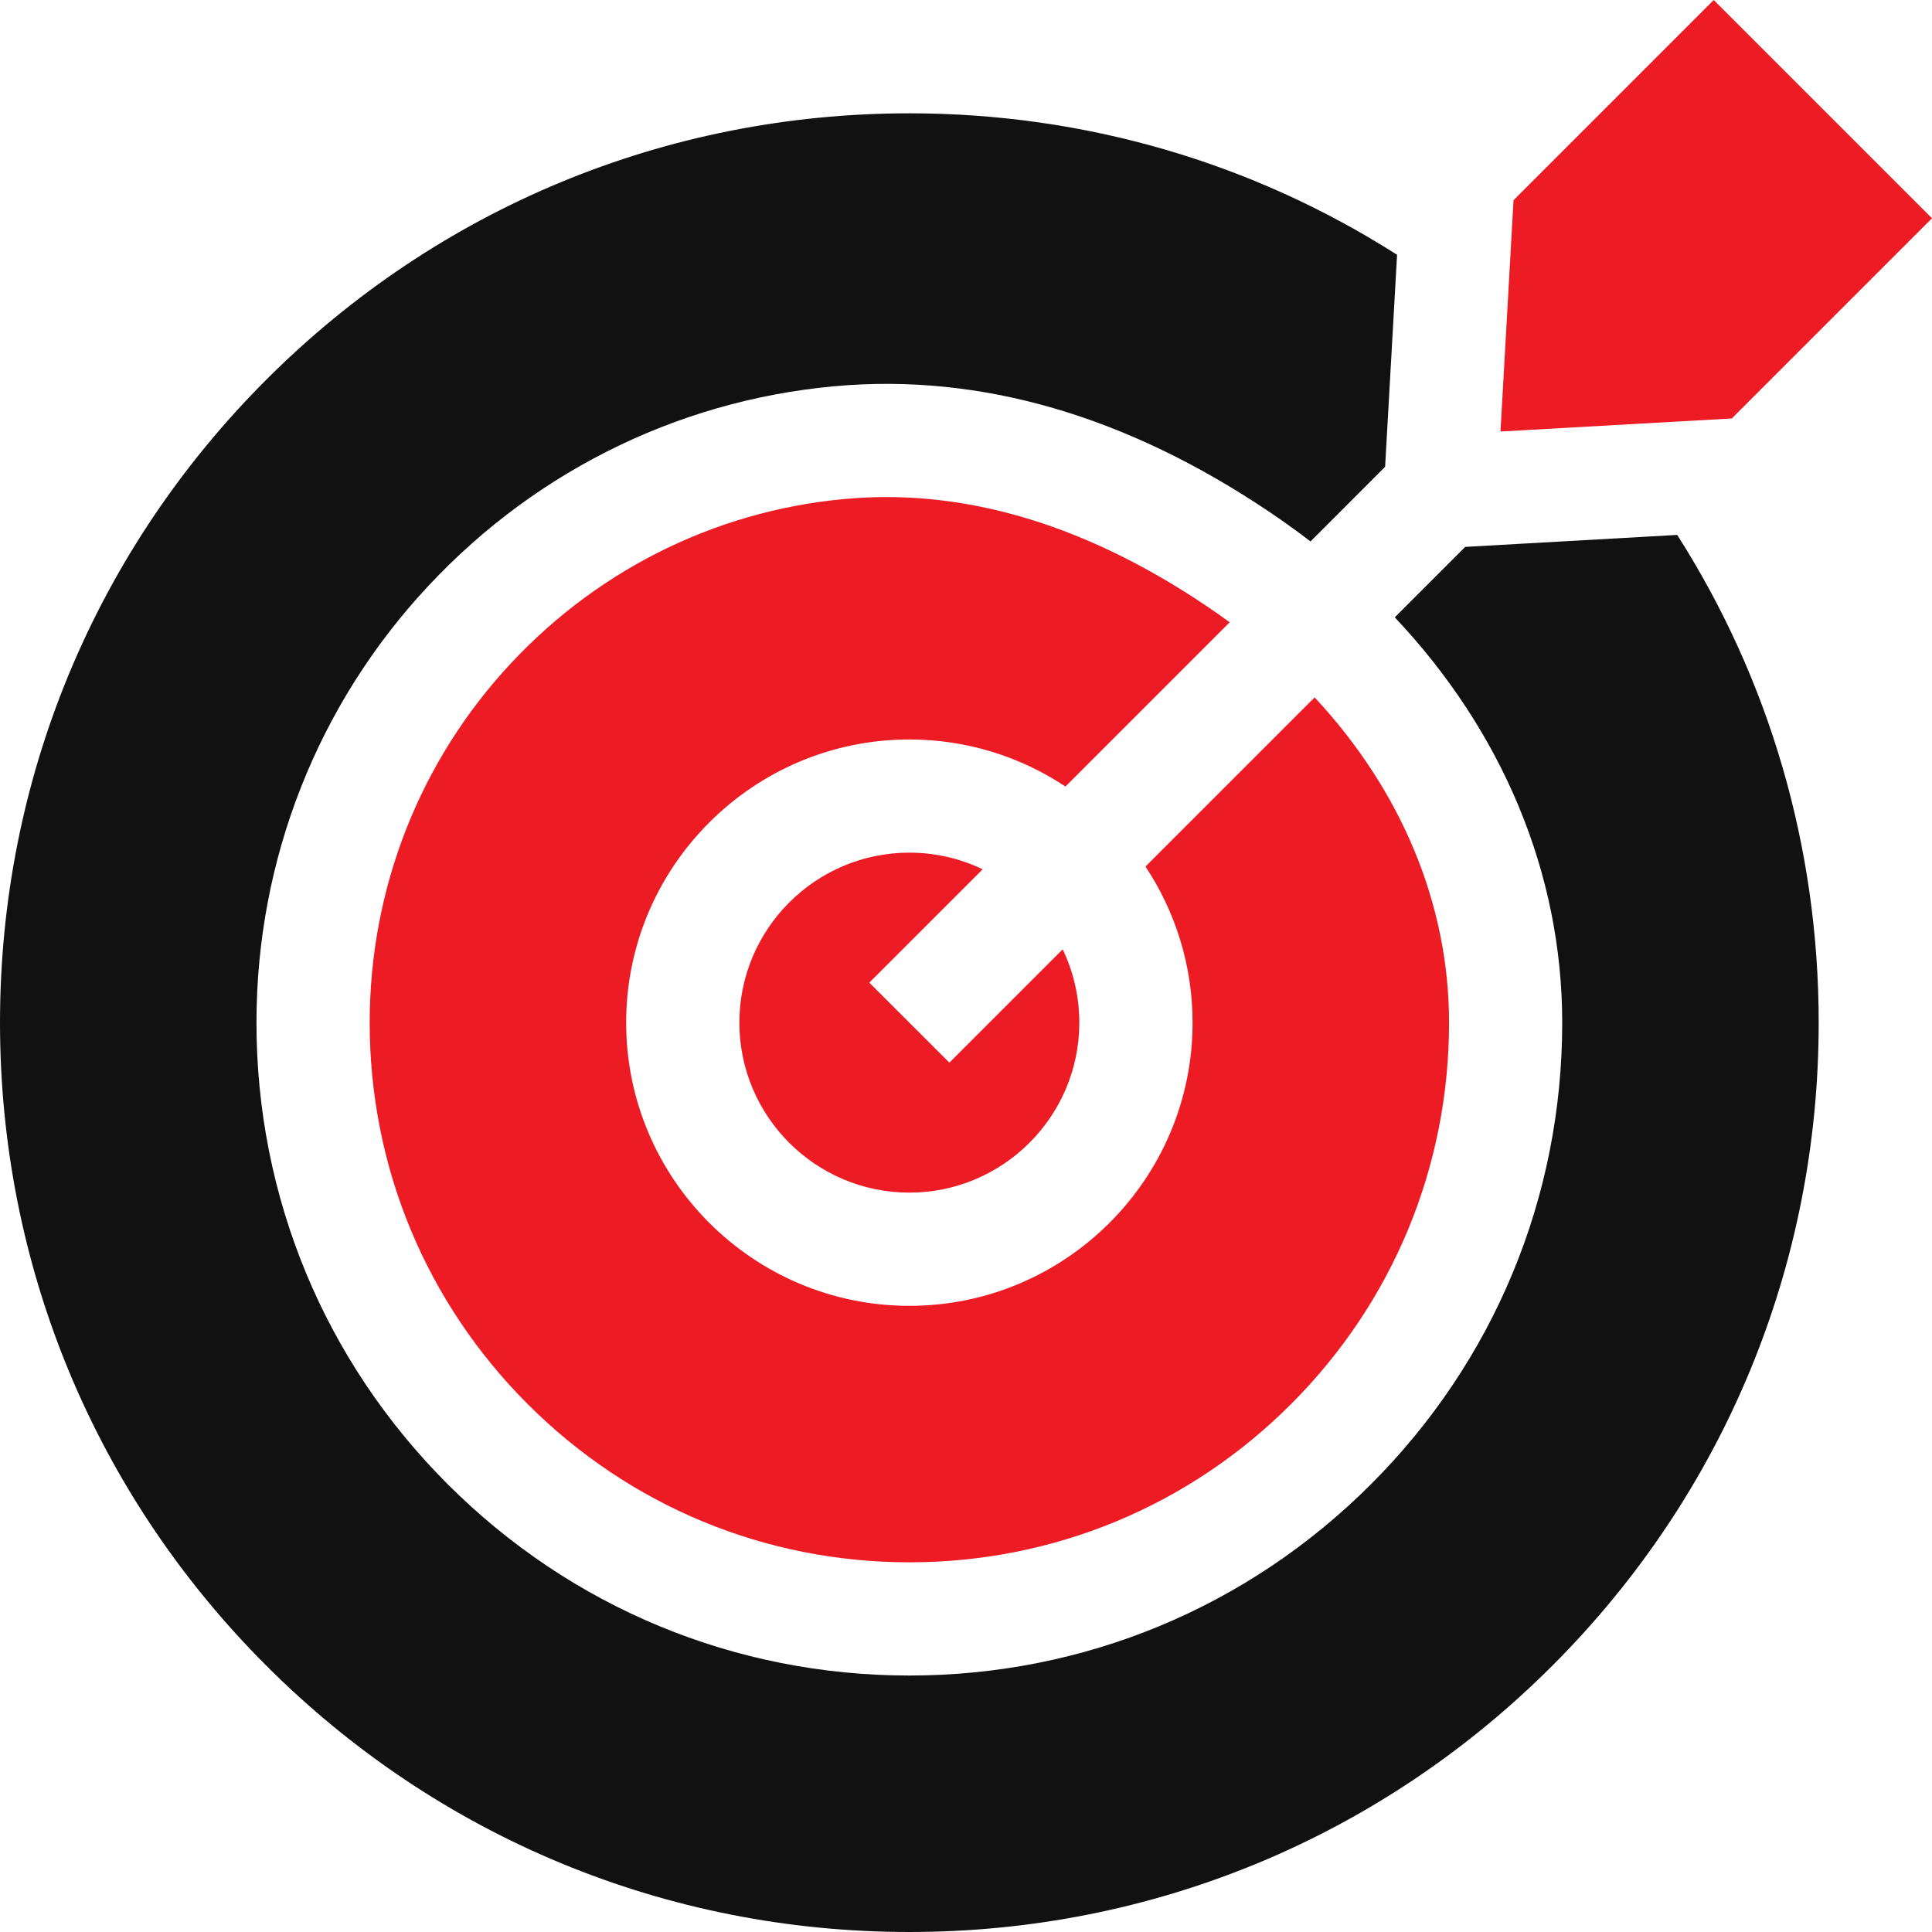
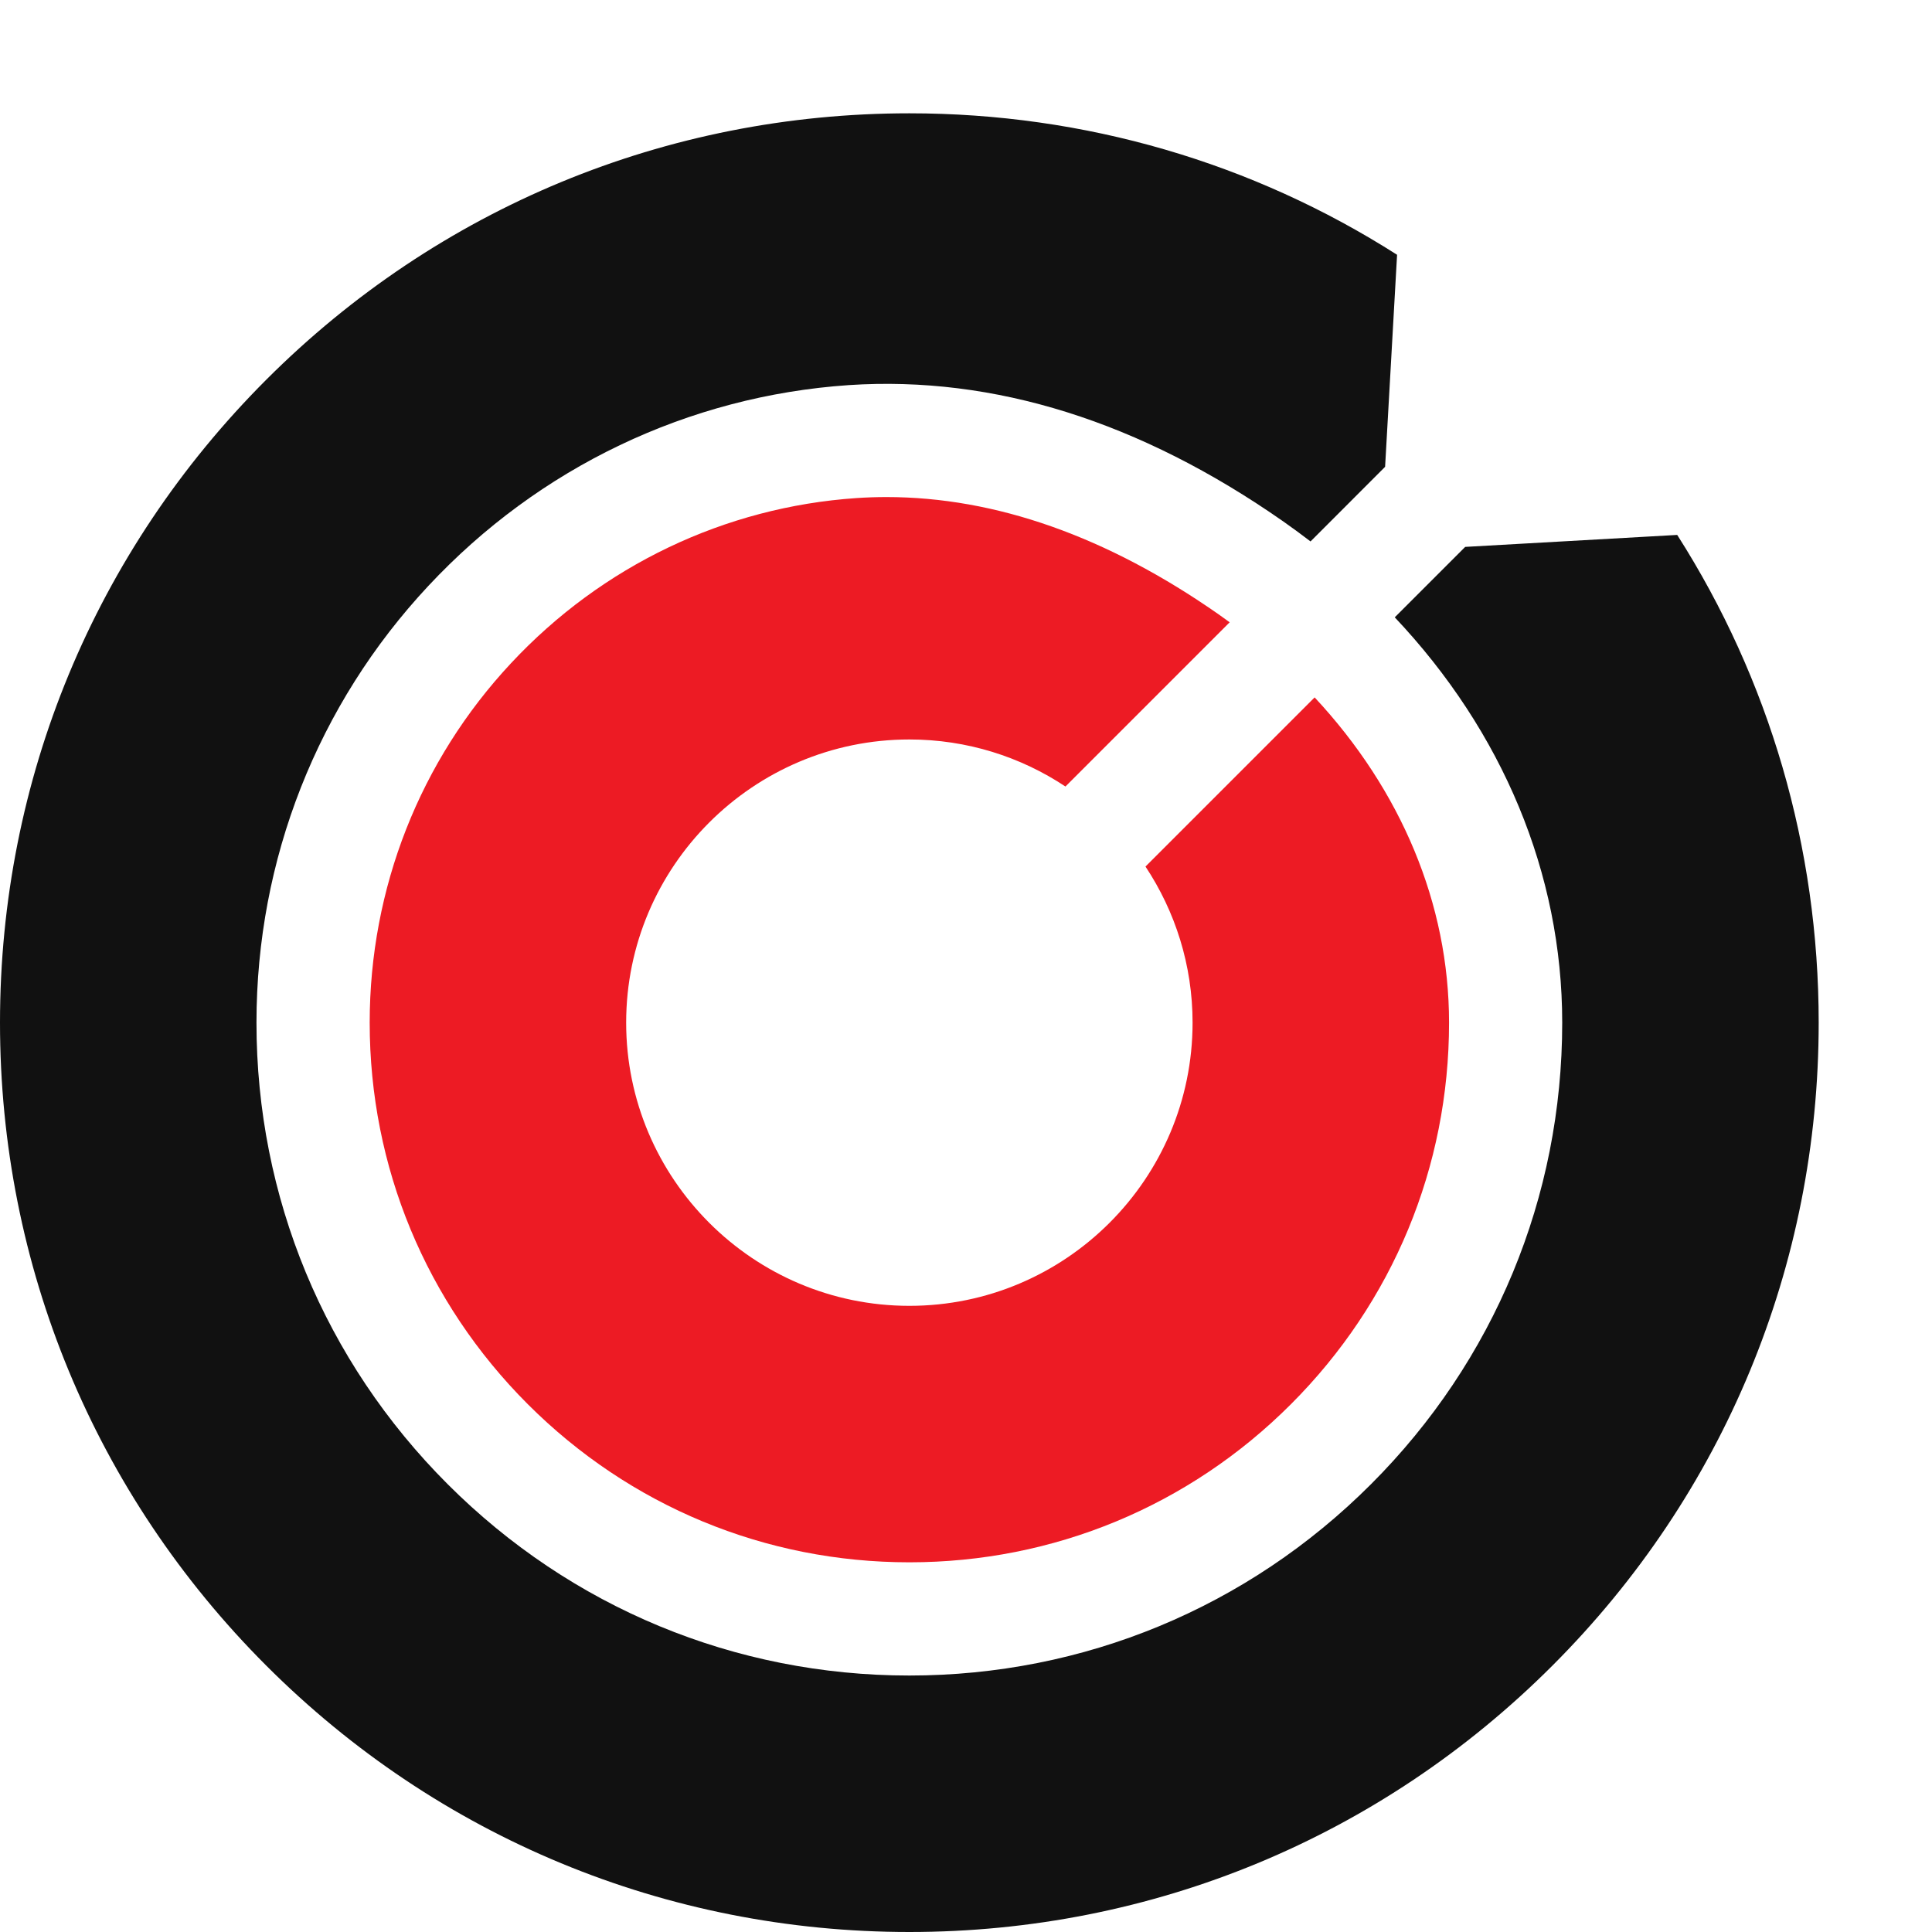
<svg xmlns="http://www.w3.org/2000/svg" width="40" height="40" viewBox="0 0 40 40" fill="none">
  <g clip-path="url(#clip0_79_1461)">
    <path d="M24.691 21.173C24.691 24.406 22.061 27.036 18.828 27.036C15.595 27.036 12.964 24.406 12.964 21.173C12.964 17.94 15.595 15.31 18.828 15.31C20.021 15.31 21.132 15.669 22.059 16.284L25.459 12.884C25.383 12.828 25.305 12.772 25.227 12.717C22.921 11.106 20.611 10.291 18.352 10.291C18.145 10.291 17.939 10.298 17.732 10.312C15.006 10.498 12.466 11.711 10.582 13.729C8.694 15.749 7.654 18.392 7.654 21.173C7.654 24.157 8.817 26.962 10.928 29.073C13.039 31.184 15.844 32.346 18.828 32.346C21.811 32.346 24.617 31.184 26.727 29.073C28.838 26.962 30.001 24.157 30.001 21.173C30.001 18.717 29.009 16.36 27.218 14.439L23.716 17.941C24.331 18.869 24.691 19.98 24.691 21.173Z" fill="#ED1B24" />
-     <path d="M17.998 20.344L20.345 17.998C19.885 17.777 19.37 17.653 18.827 17.653C16.886 17.653 15.308 19.232 15.308 21.173C15.308 23.113 16.886 24.692 18.827 24.692C20.767 24.692 22.346 23.113 22.346 21.173C22.346 20.63 22.222 20.115 22.002 19.655L19.656 22.001L17.998 20.344Z" fill="#ED1B24" />
    <path d="M30.335 11.323L28.877 12.781C31.107 15.142 32.344 18.084 32.344 21.173C32.344 24.782 30.938 28.177 28.384 30.73C25.831 33.284 22.437 34.69 18.827 34.69C15.218 34.69 11.824 33.284 9.27 30.73C6.716 28.177 5.31 24.782 5.31 21.173C5.31 17.796 6.574 14.584 8.87 12.129C11.16 9.676 14.252 8.199 17.575 7.973C20.579 7.775 23.604 8.724 26.569 10.796C26.762 10.931 26.949 11.069 27.133 11.21L28.677 9.665L28.925 5.275C25.935 3.368 22.46 2.346 18.827 2.346C13.798 2.346 9.07 4.304 5.514 7.86C1.958 11.416 0 16.144 0 21.173C0 26.202 1.958 30.93 5.514 34.486C9.07 38.042 13.798 40 18.827 40C23.856 40 28.584 38.042 32.14 34.486C35.696 30.93 37.654 26.202 37.654 21.173C37.654 17.54 36.632 14.065 34.725 11.075L30.335 11.323Z" fill="#111111" />
-     <path d="M31.066 8.934L35.855 8.664L40 4.519L35.481 0L31.336 4.145L31.066 8.934Z" fill="#ED1B24" />
  </g>
  <defs>
    <clipPath id="clip0_79_1461">
      <rect width="40" height="40" fill="white" />
    </clipPath>
  </defs>
</svg>